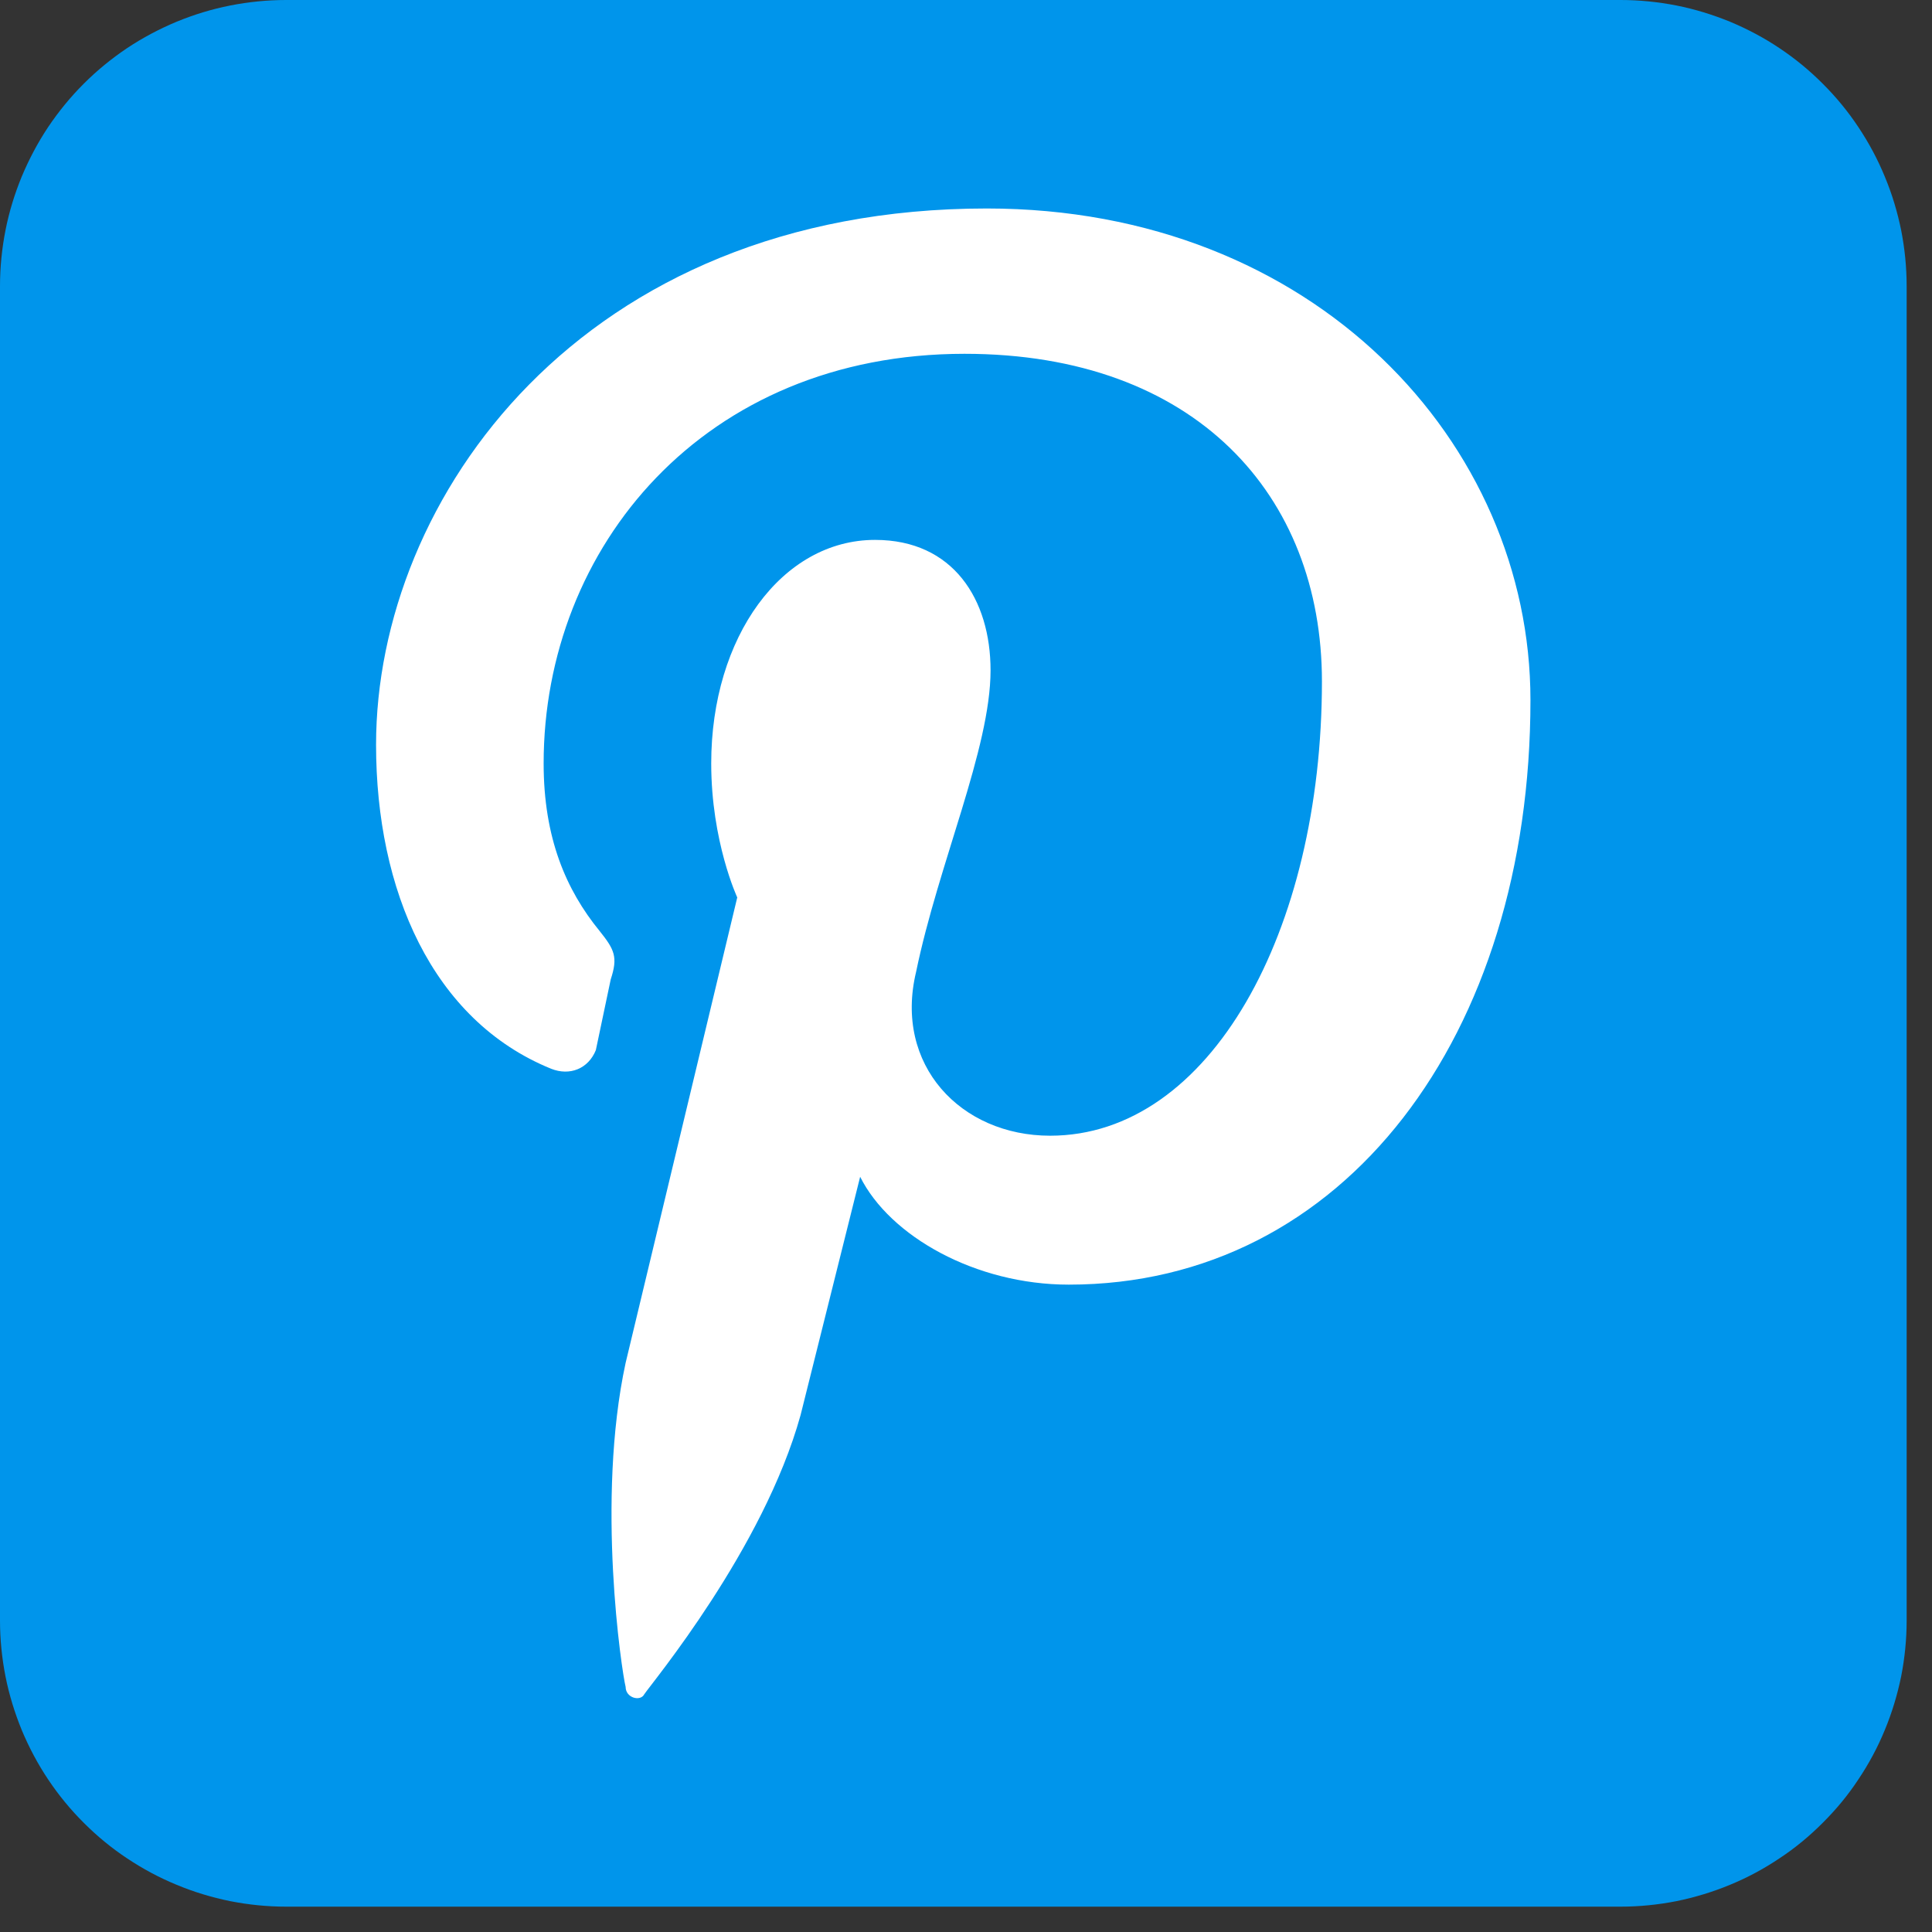
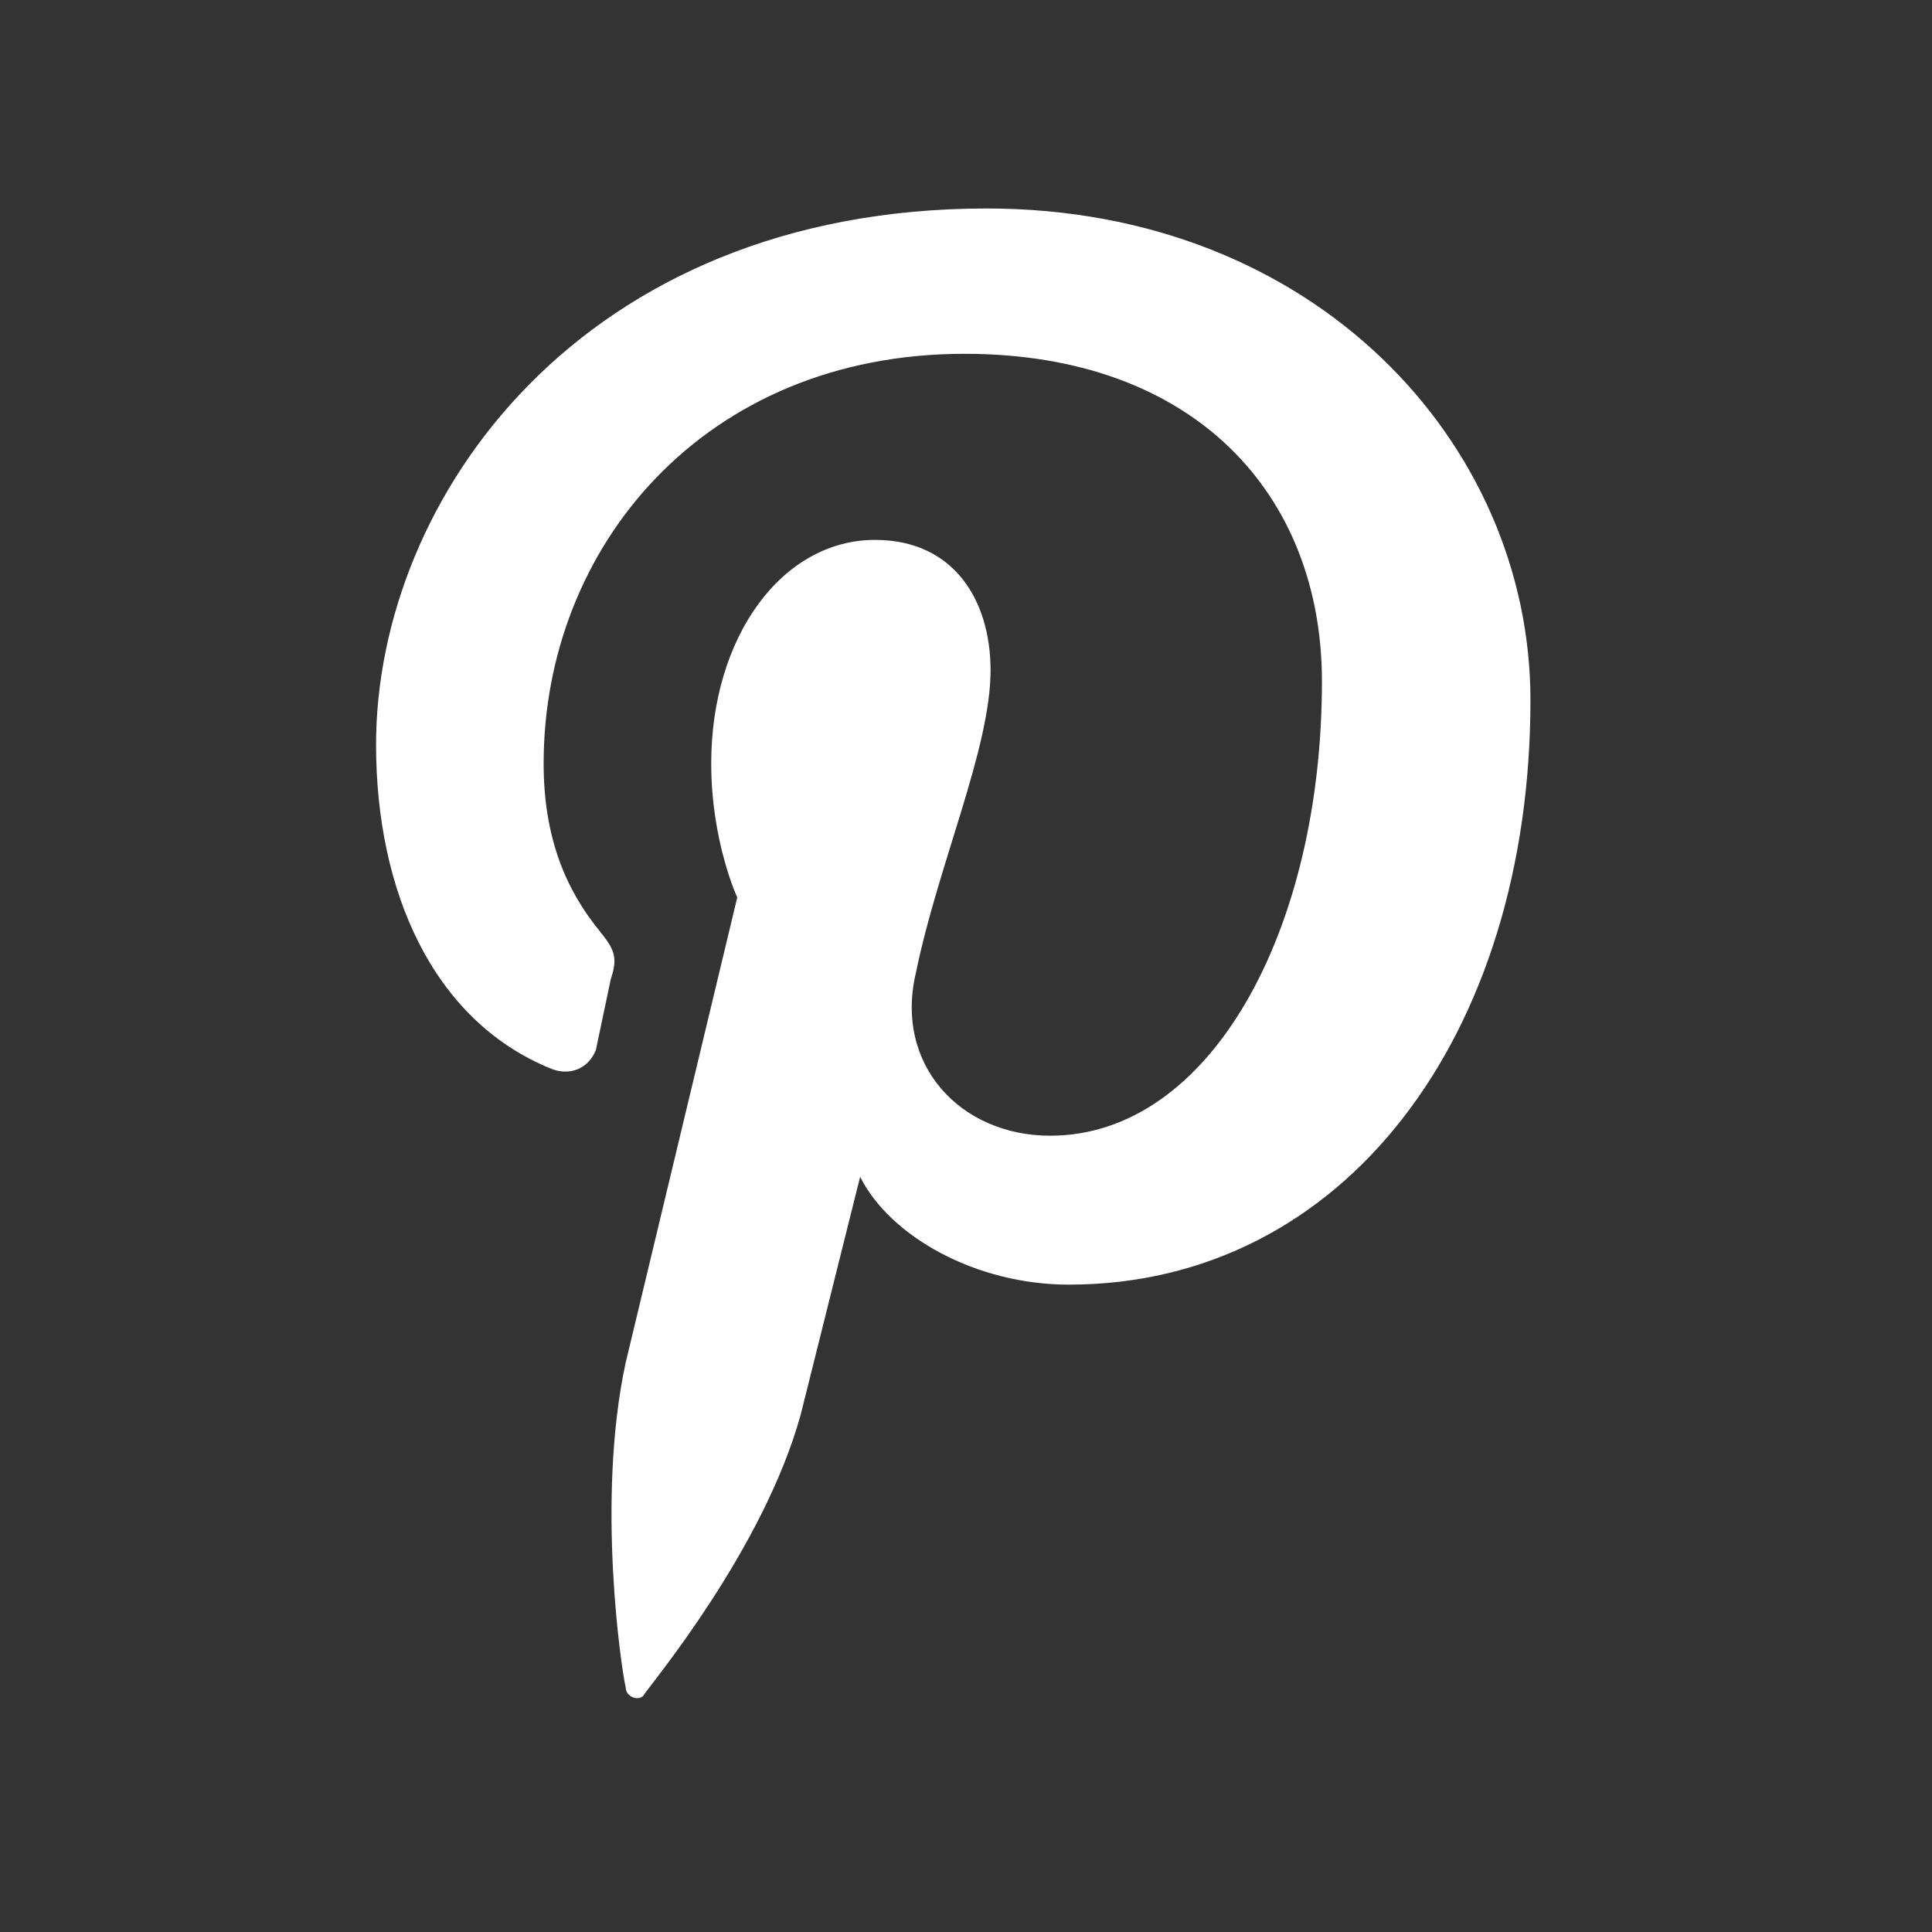
<svg xmlns="http://www.w3.org/2000/svg" width="56.25" viewBox="0 0 56.25 56.25" height="56.25" preserveAspectRatio="xMidYMid meet">
  <rect x="0" y="0" width="56.25" height="56.25" fill="#333333" stroke="none" />
  <defs>
    <clipPath id="clip-0">
-       <path d="M 0 0 L 55.512 0 L 55.512 55.512 L 0 55.512 Z M 0 0 " clip-rule="nonzero" />
-     </clipPath>
+       </clipPath>
  </defs>
  <g clip-path="url(#clip-0)">
    <path fill="rgb(0%, 58.429%, 92.159%)" d="M 8.328 0 L 47.184 0 C 47.73 0 48.273 0.055 48.809 0.16 C 49.344 0.266 49.863 0.426 50.371 0.633 C 50.875 0.844 51.355 1.098 51.809 1.402 C 52.266 1.707 52.684 2.051 53.07 2.438 C 53.457 2.824 53.805 3.246 54.105 3.699 C 54.41 4.156 54.668 4.637 54.875 5.141 C 55.086 5.645 55.242 6.164 55.352 6.703 C 55.457 7.238 55.512 7.781 55.512 8.328 L 55.512 47.184 C 55.512 47.73 55.457 48.273 55.352 48.809 C 55.242 49.344 55.086 49.863 54.875 50.371 C 54.668 50.875 54.41 51.355 54.105 51.809 C 53.805 52.266 53.457 52.684 53.07 53.07 C 52.684 53.457 52.266 53.805 51.809 54.105 C 51.355 54.41 50.875 54.668 50.371 54.875 C 49.863 55.086 49.344 55.242 48.809 55.352 C 48.273 55.457 47.73 55.512 47.184 55.512 L 8.328 55.512 C 7.781 55.512 7.238 55.457 6.703 55.352 C 6.164 55.242 5.645 55.086 5.141 54.875 C 4.637 54.668 4.156 54.41 3.699 54.105 C 3.246 53.805 2.824 53.457 2.438 53.07 C 2.051 52.684 1.707 52.266 1.402 51.809 C 1.098 51.355 0.844 50.875 0.633 50.371 C 0.426 49.863 0.266 49.344 0.16 48.809 C 0.055 48.273 0 47.73 0 47.184 L 0 8.328 C 0 7.781 0.055 7.238 0.16 6.703 C 0.266 6.164 0.426 5.645 0.633 5.141 C 0.844 4.637 1.098 4.156 1.402 3.699 C 1.707 3.246 2.051 2.824 2.438 2.438 C 2.824 2.051 3.246 1.707 3.699 1.402 C 4.156 1.098 4.637 0.844 5.141 0.633 C 5.645 0.426 6.164 0.266 6.703 0.16 C 7.238 0.055 7.781 0 8.328 0 Z M 8.328 0 " fill-opacity="1" fill-rule="nonzero" />
  </g>
  <path fill="rgb(100%, 100%, 100%)" d="M 28.73 6.07 C 16.914 6.07 10.949 14.527 10.949 21.684 C 10.949 25.91 12.578 29.707 16.047 31.117 C 16.59 31.332 17.129 31.117 17.348 30.574 L 17.781 28.516 C 17.996 27.863 17.891 27.648 17.457 27.105 C 16.48 25.91 15.828 24.395 15.828 22.227 C 15.828 15.938 20.492 10.301 28.082 10.301 C 34.801 10.301 38.488 14.418 38.488 19.84 C 38.488 27.105 35.234 33.066 30.574 33.066 C 27.973 33.066 26.02 31.008 26.672 28.297 C 27.32 25.152 28.84 21.793 28.84 19.516 C 28.84 17.457 27.754 15.719 25.477 15.719 C 22.77 15.719 20.707 18.539 20.707 22.227 C 20.707 24.504 21.465 26.129 21.465 26.129 L 18.215 39.68 C 17.348 43.691 18.105 48.68 18.215 49.113 C 18.215 49.438 18.648 49.547 18.758 49.328 C 18.973 49.004 22.227 45.102 23.309 41.199 L 25.043 34.262 C 25.91 35.996 28.406 37.402 31.117 37.402 C 39.141 37.402 44.559 30.141 44.559 20.383 C 44.559 12.902 38.27 6.07 28.73 6.07 Z M 28.73 6.07 " fill-opacity="1" fill-rule="nonzero" />
</svg>